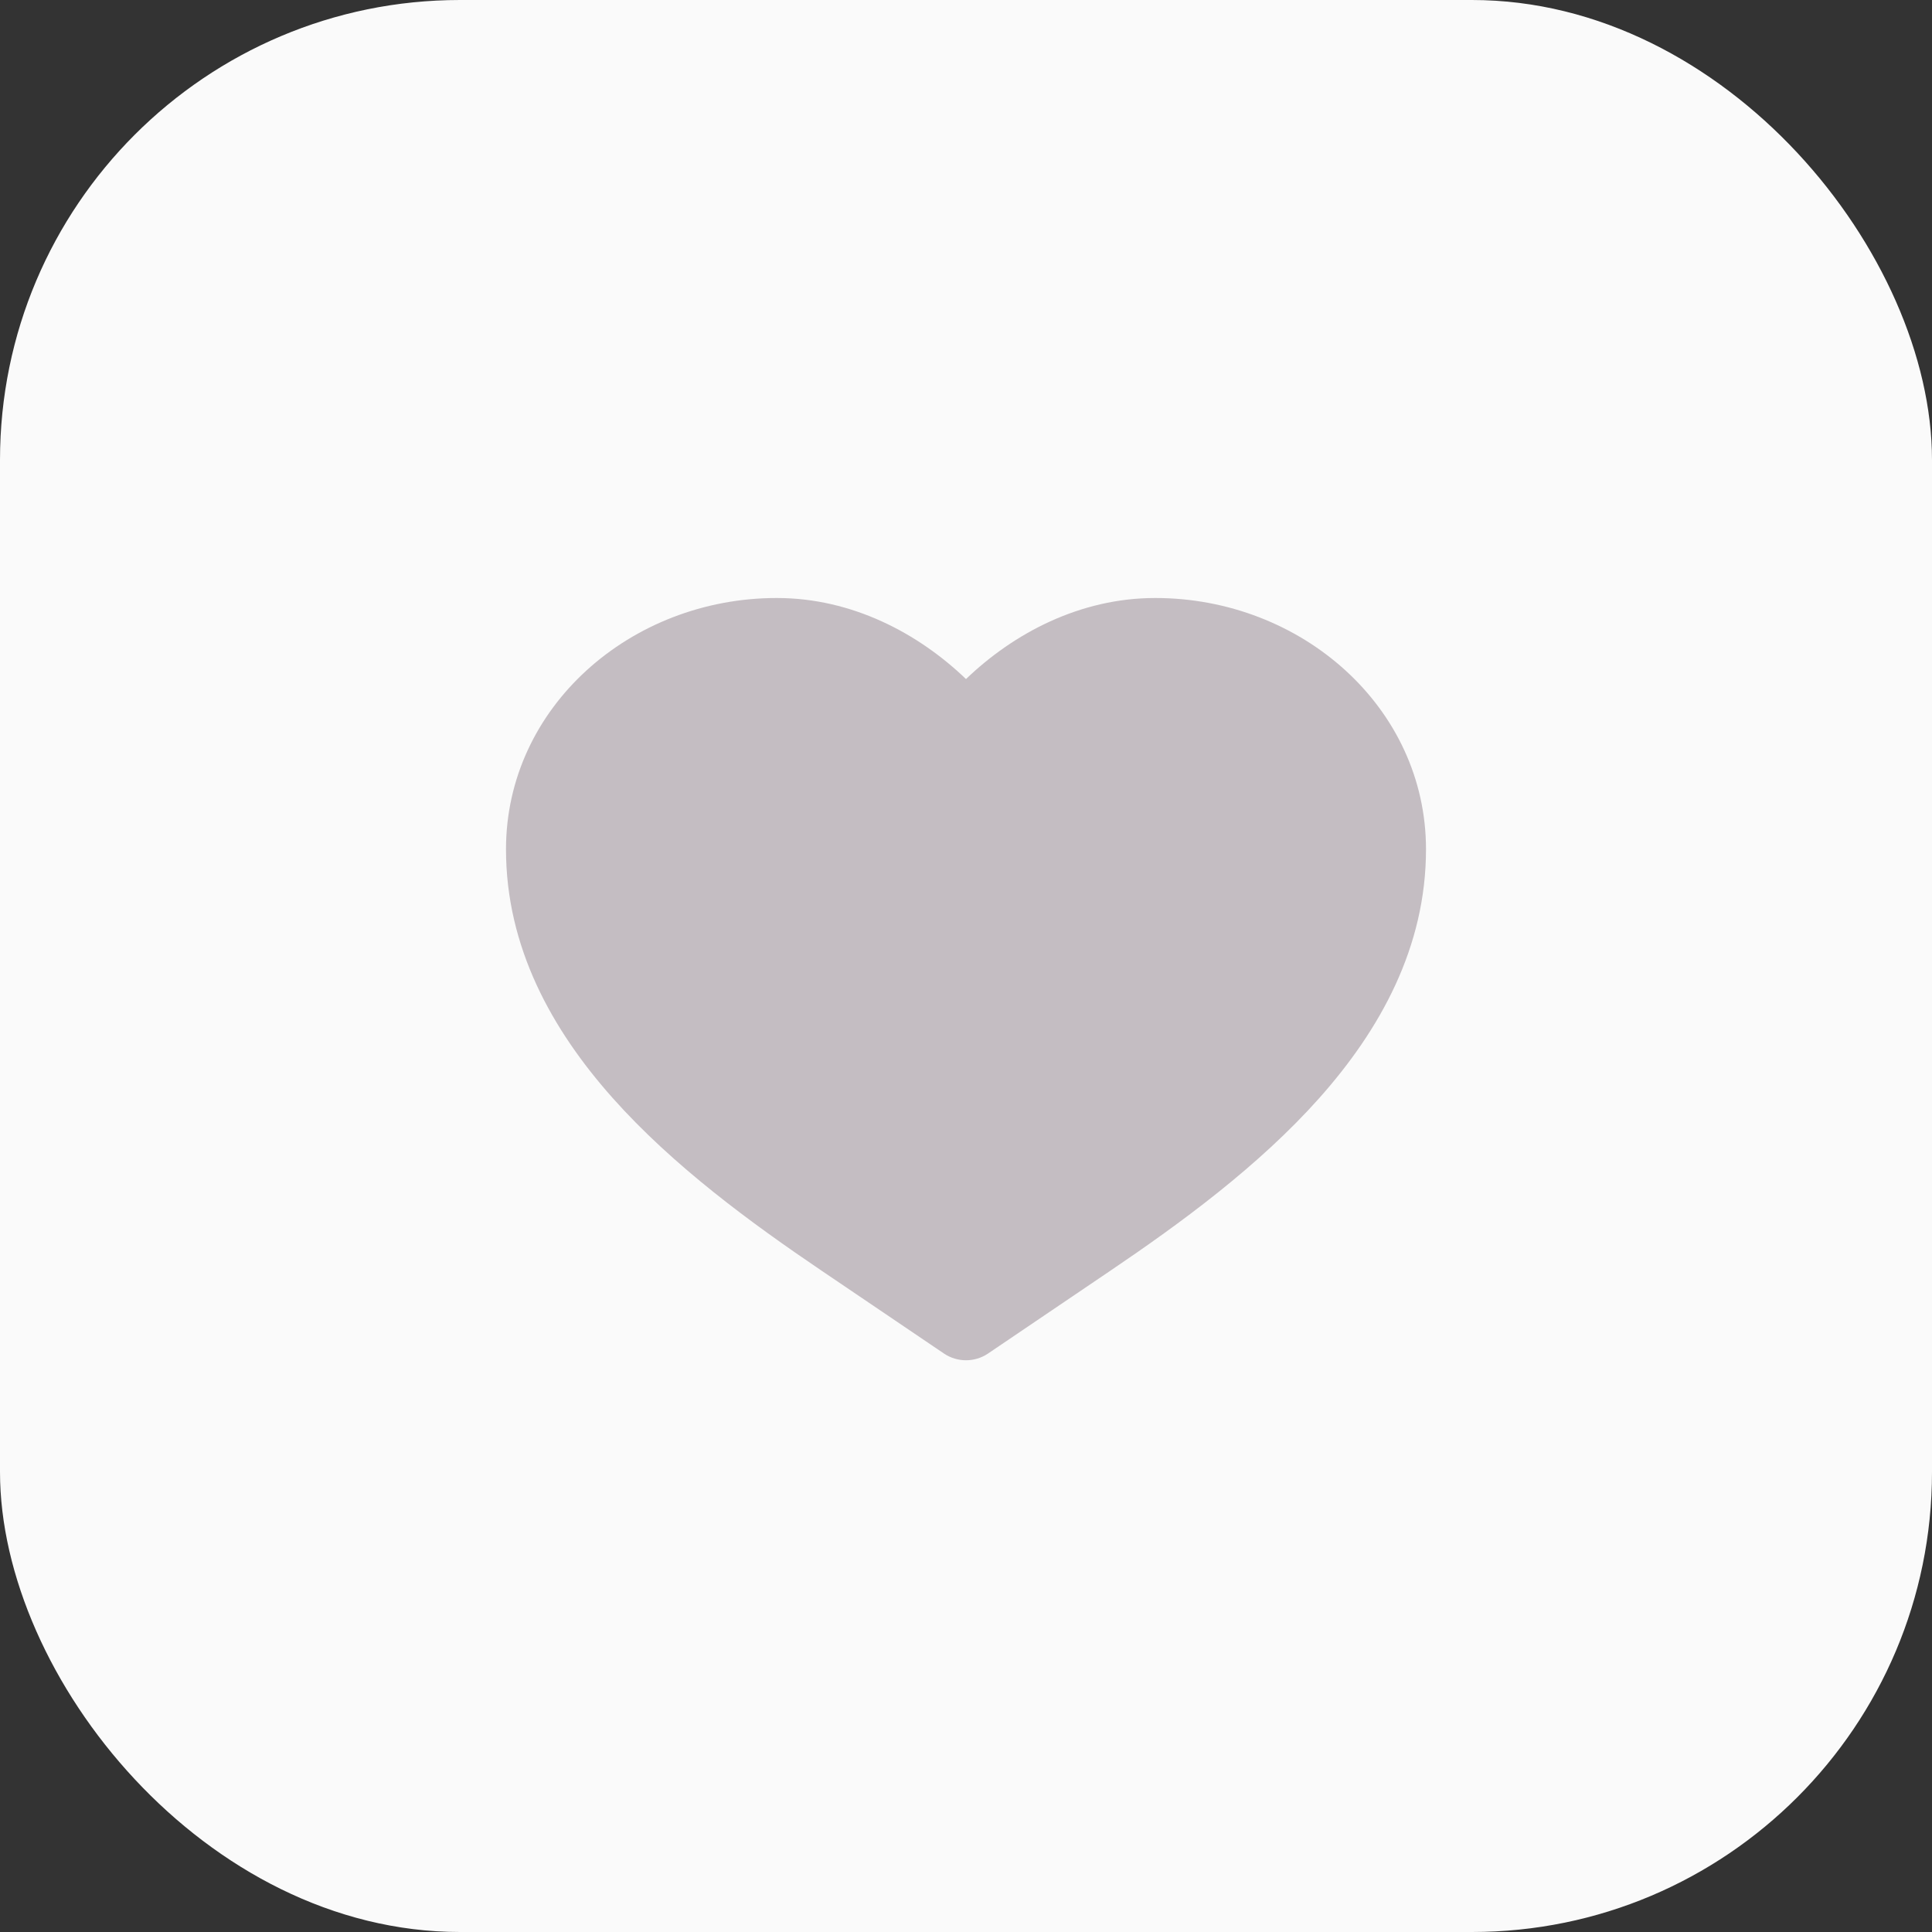
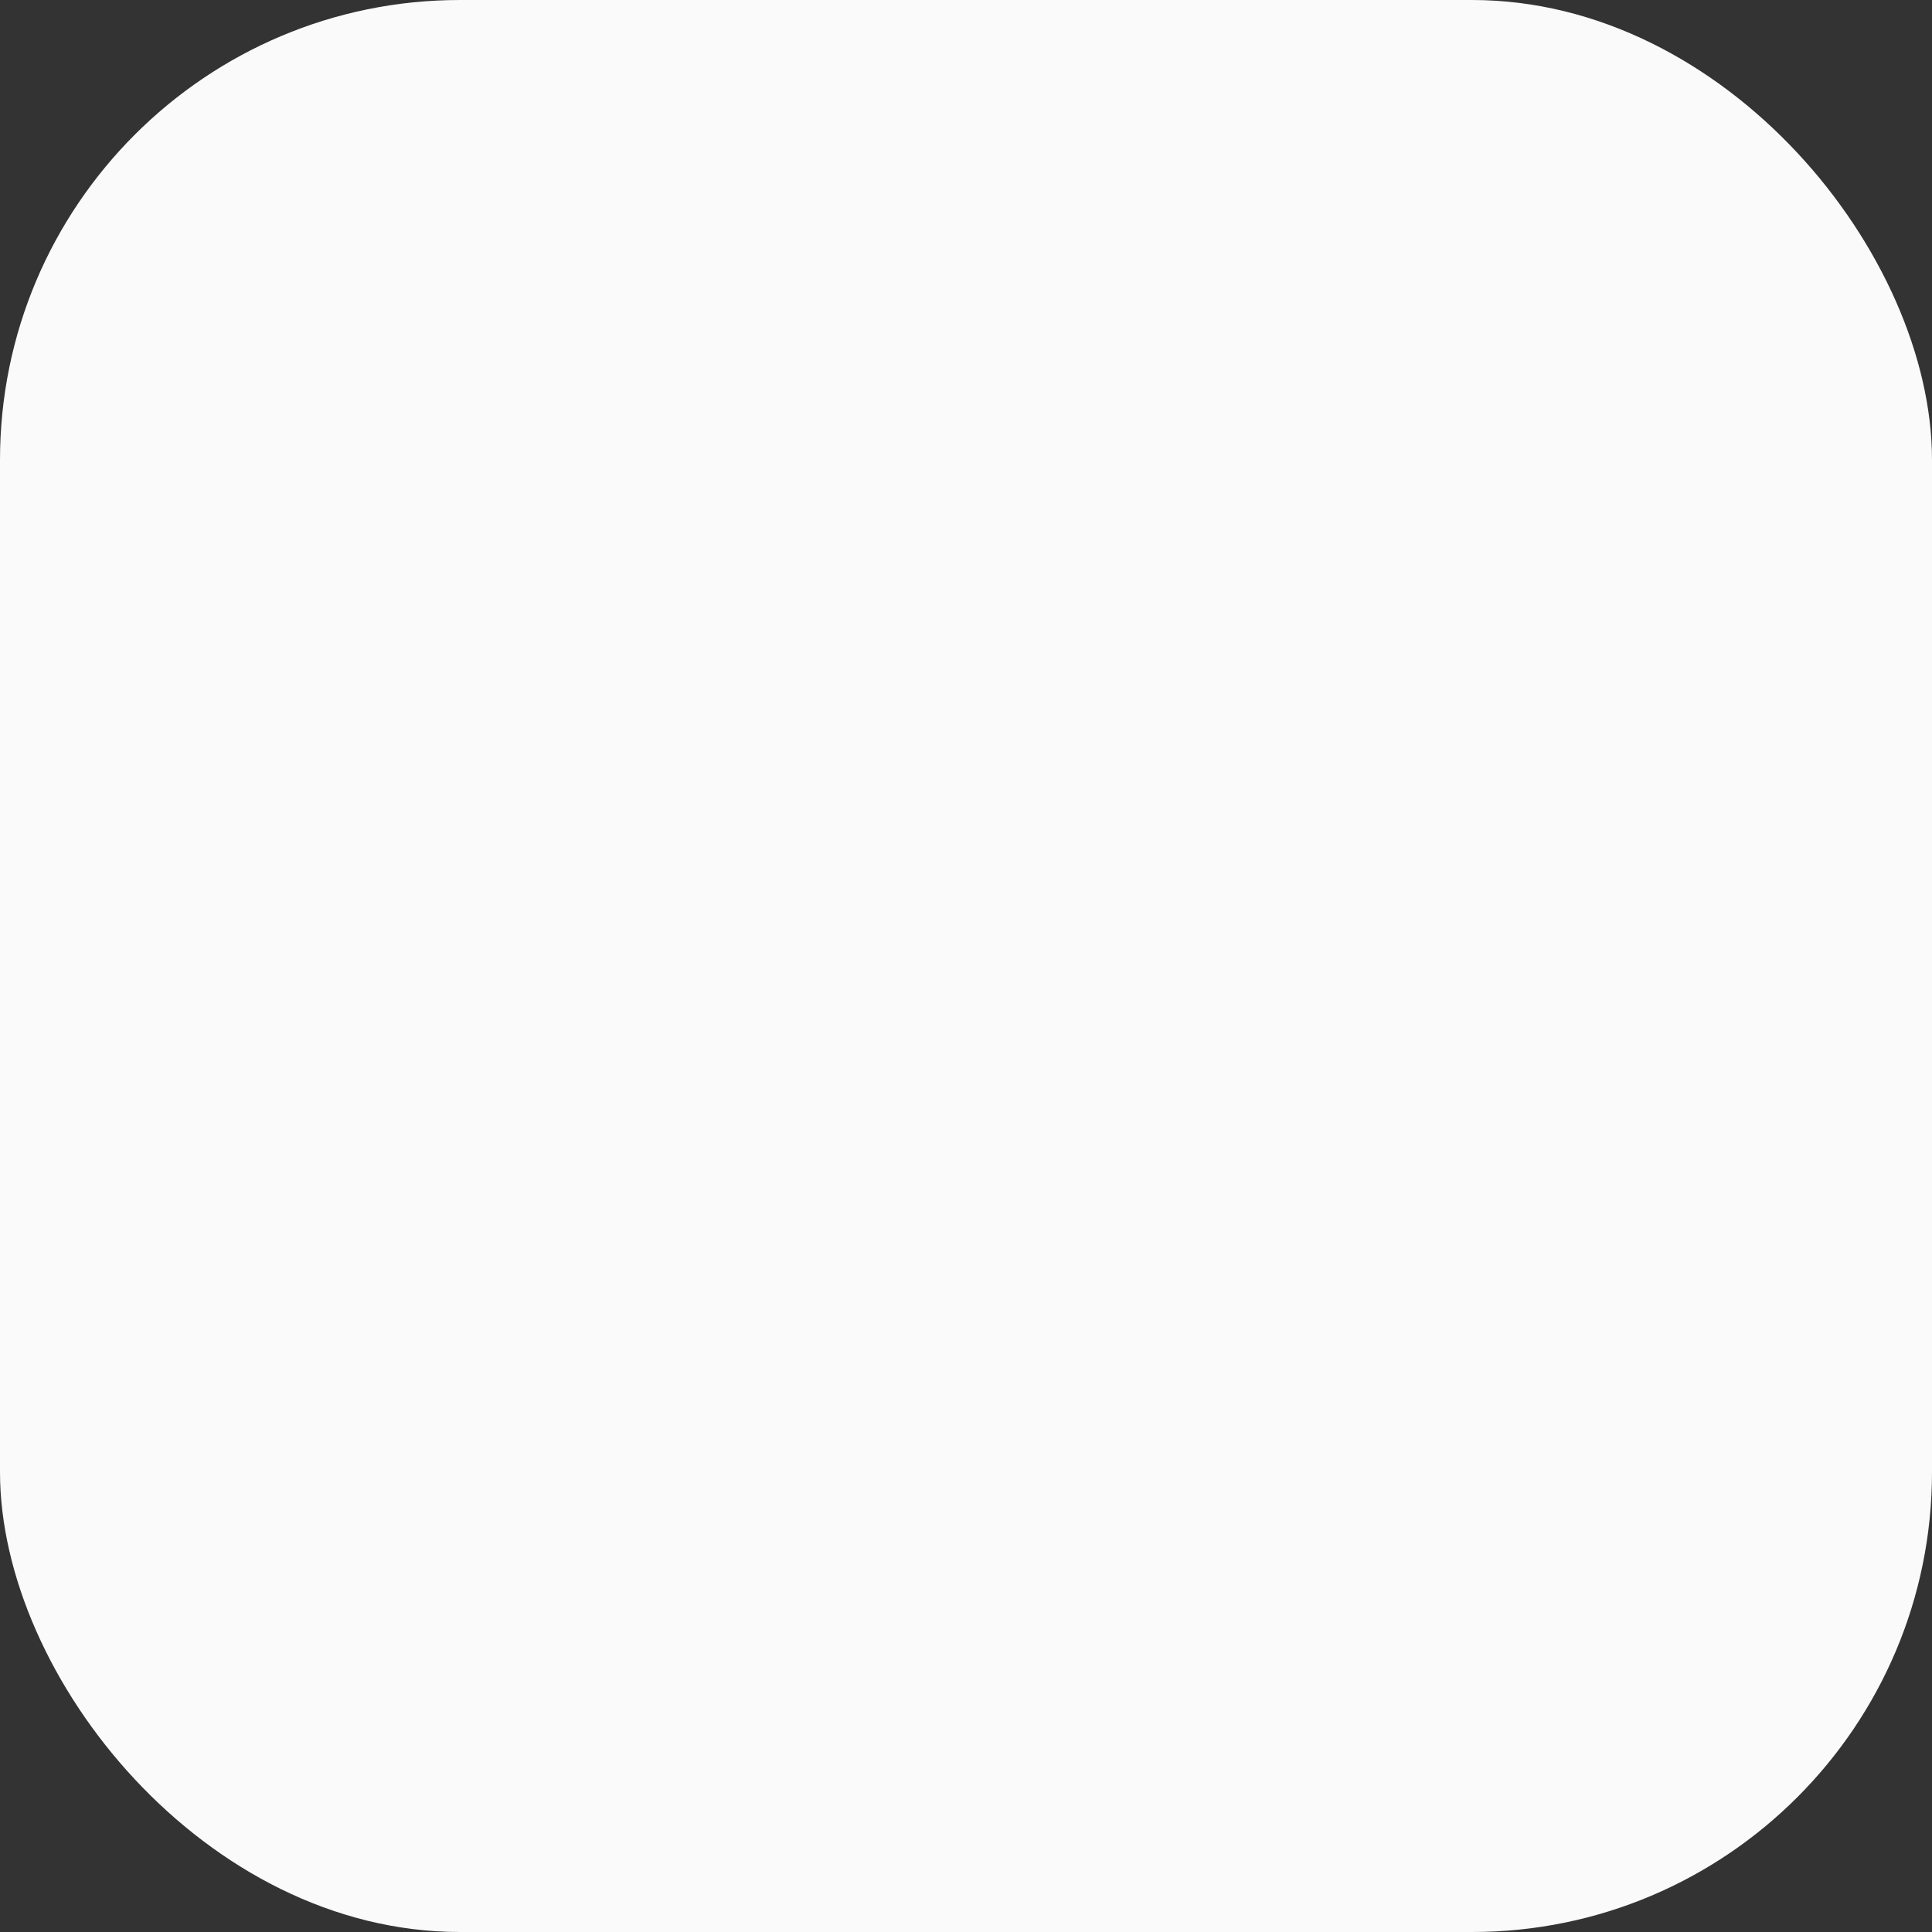
<svg xmlns="http://www.w3.org/2000/svg" width="42" height="42" viewBox="0 0 42 42" fill="none">
  <rect x="0" y="0" width="42" height="42" fill="#333333" stroke="none" />
  <rect width="42" height="42" rx="10" fill="#FAFAFA" />
-   <path d="M16.886 13C13.708 13 11 15.376 11 18.463C11 20.592 11.997 22.384 13.318 23.869C14.635 25.349 16.334 26.591 17.87 27.63L20.52 29.424C20.81 29.62 21.19 29.62 21.48 29.424L24.13 27.63C25.666 26.591 27.365 25.349 28.682 23.869C30.003 22.384 31 20.592 31 18.463C31 15.376 28.292 13 25.114 13C23.476 13 22.035 13.768 21 14.762C19.965 13.768 18.524 13 16.886 13Z" fill="#C4BDC2" />
</svg>